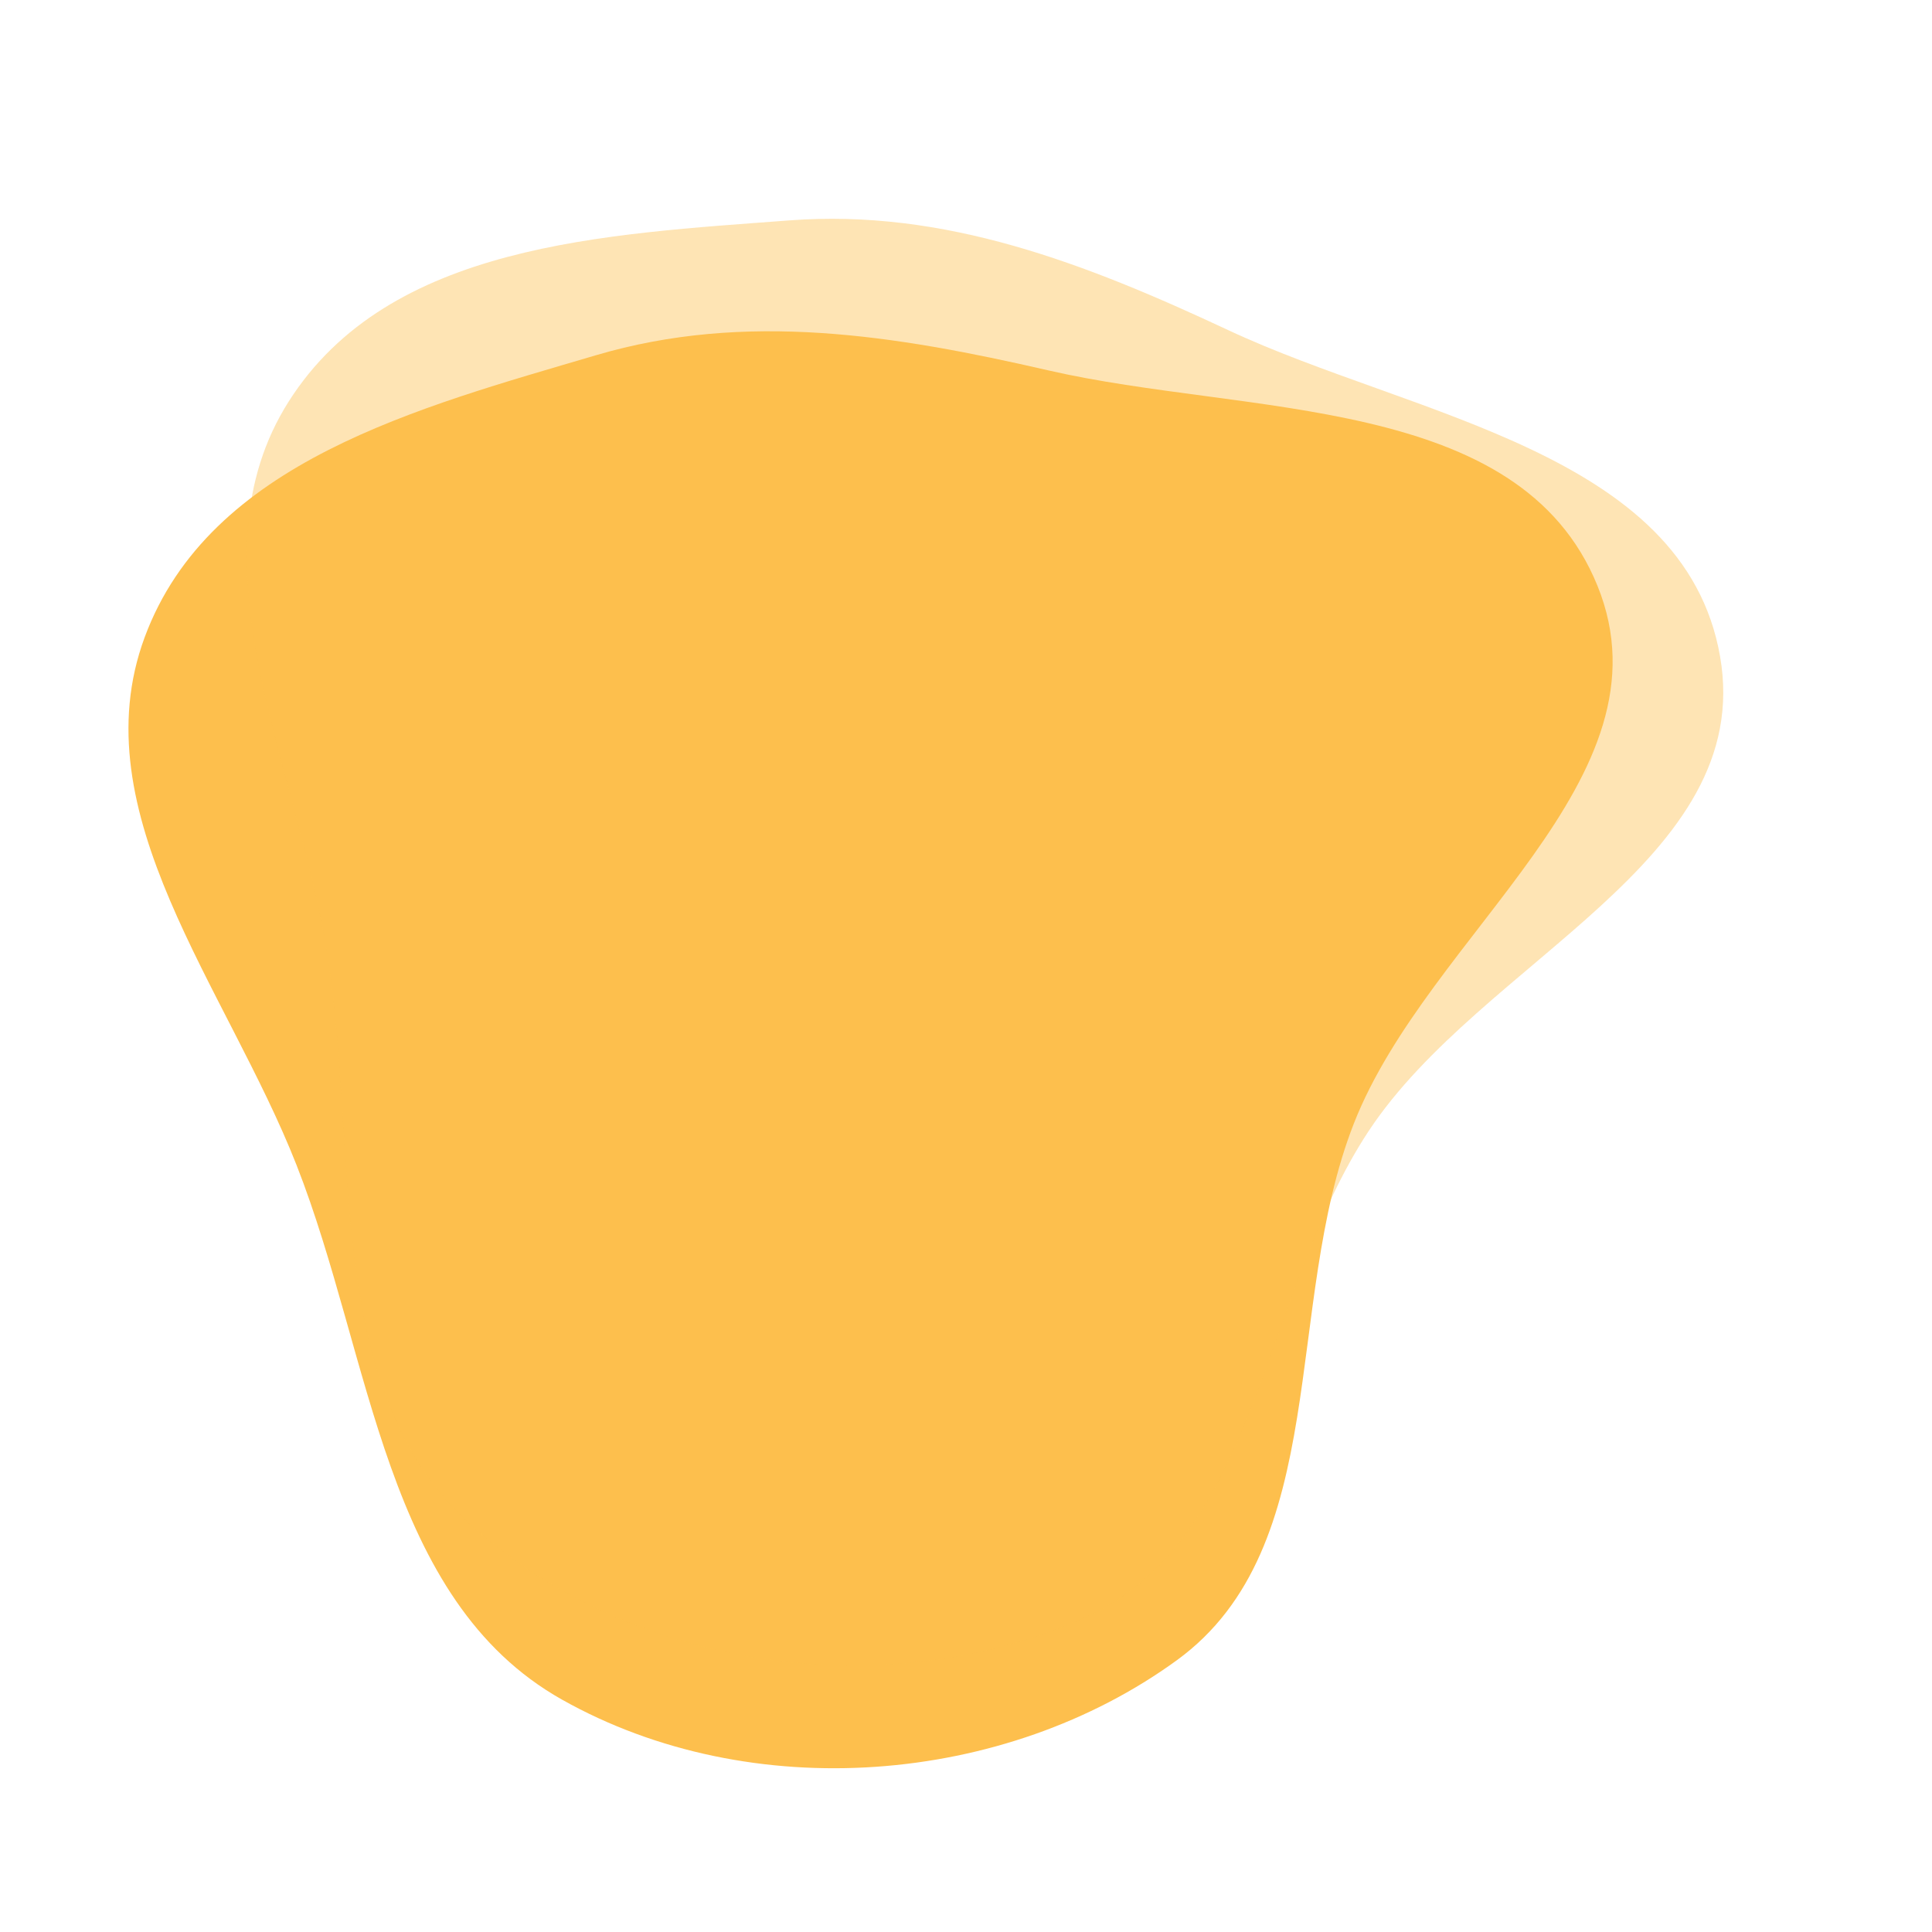
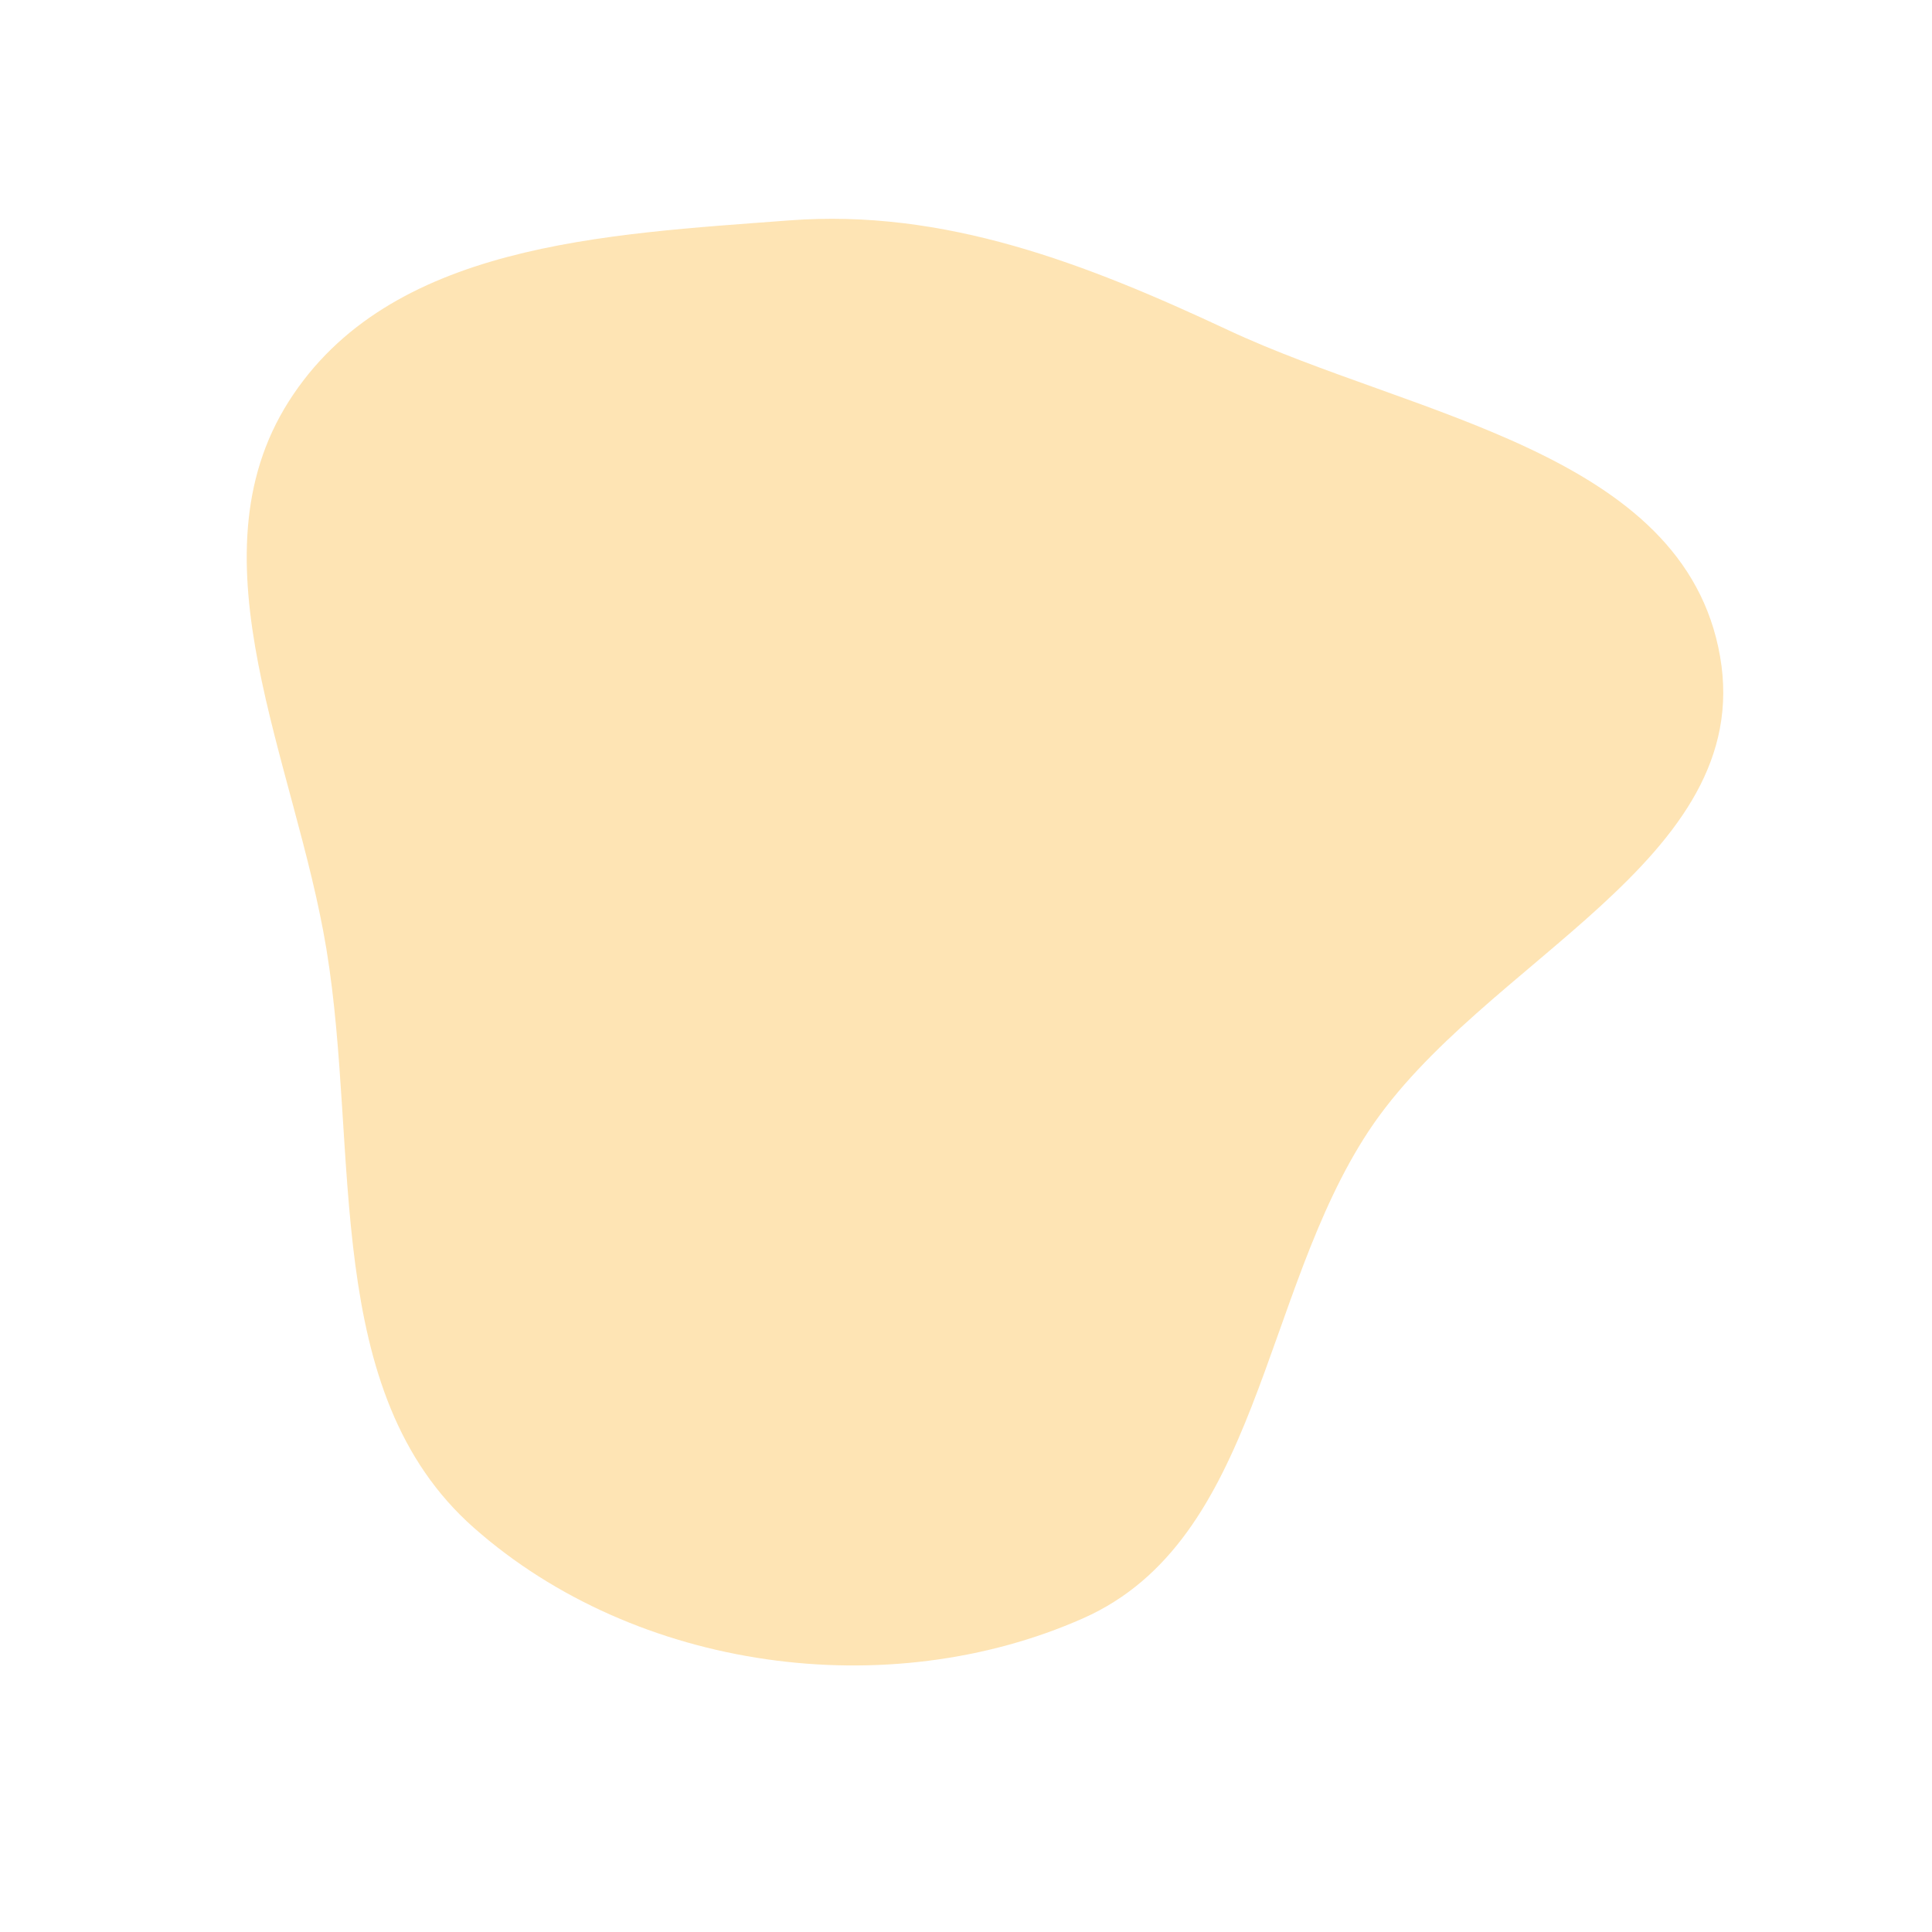
<svg xmlns="http://www.w3.org/2000/svg" width="299" height="299" viewBox="0 0 299 299" fill="none">
-   <path fill-rule="evenodd" clip-rule="evenodd" d="M92.223 54.981C115.38 48.14 138.456 51.846 162.239 57.321C192.929 64.387 235.151 60.884 247.232 90.668C259.347 120.534 221.082 144.355 209.521 173.884C198.493 202.053 206.261 239.386 182.139 256.935C155.482 276.329 116.255 279.503 86.978 263.038C59.397 247.526 57.599 210.1 45.894 180.31C35.118 152.884 12.326 125.848 22.385 98.636C32.434 71.454 64.854 63.066 92.223 54.981Z" fill="#FDBF4D" />
  <path fill-rule="evenodd" clip-rule="evenodd" d="M122.129 34.111C146.206 32.283 167.99 40.751 190.094 51.097C218.617 64.448 260.633 69.886 266.193 101.542C271.768 133.286 229.355 148.544 211.853 174.987C195.158 200.214 194.915 238.346 167.647 250.441C137.513 263.806 98.493 258.675 73.325 236.431C49.615 215.475 55.713 178.505 50.523 146.922C45.745 117.845 29.136 86.627 44.683 62.133C60.214 37.665 93.673 36.27 122.129 34.111Z" fill="#FDBF4D" fill-opacity="0.42" />
</svg>